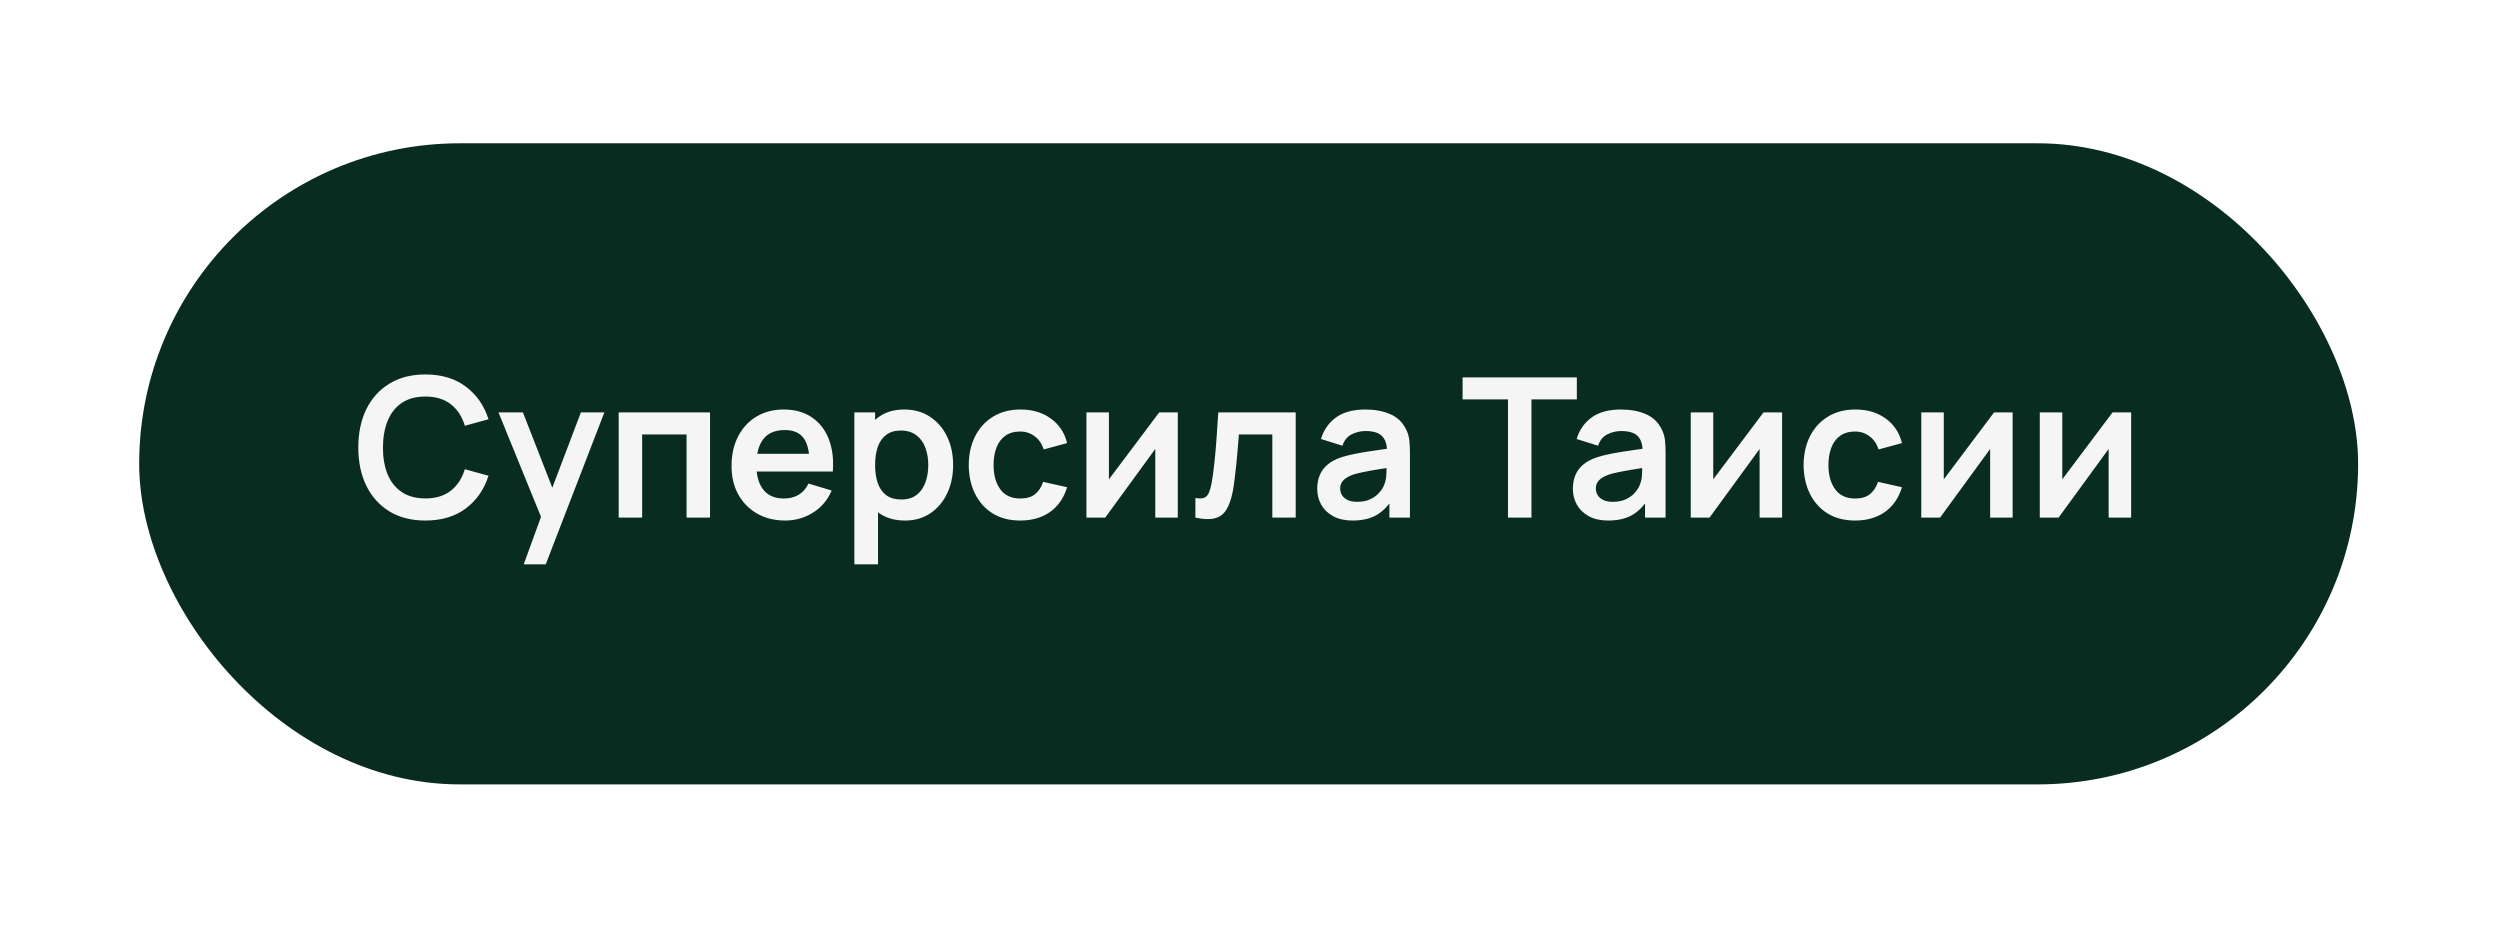
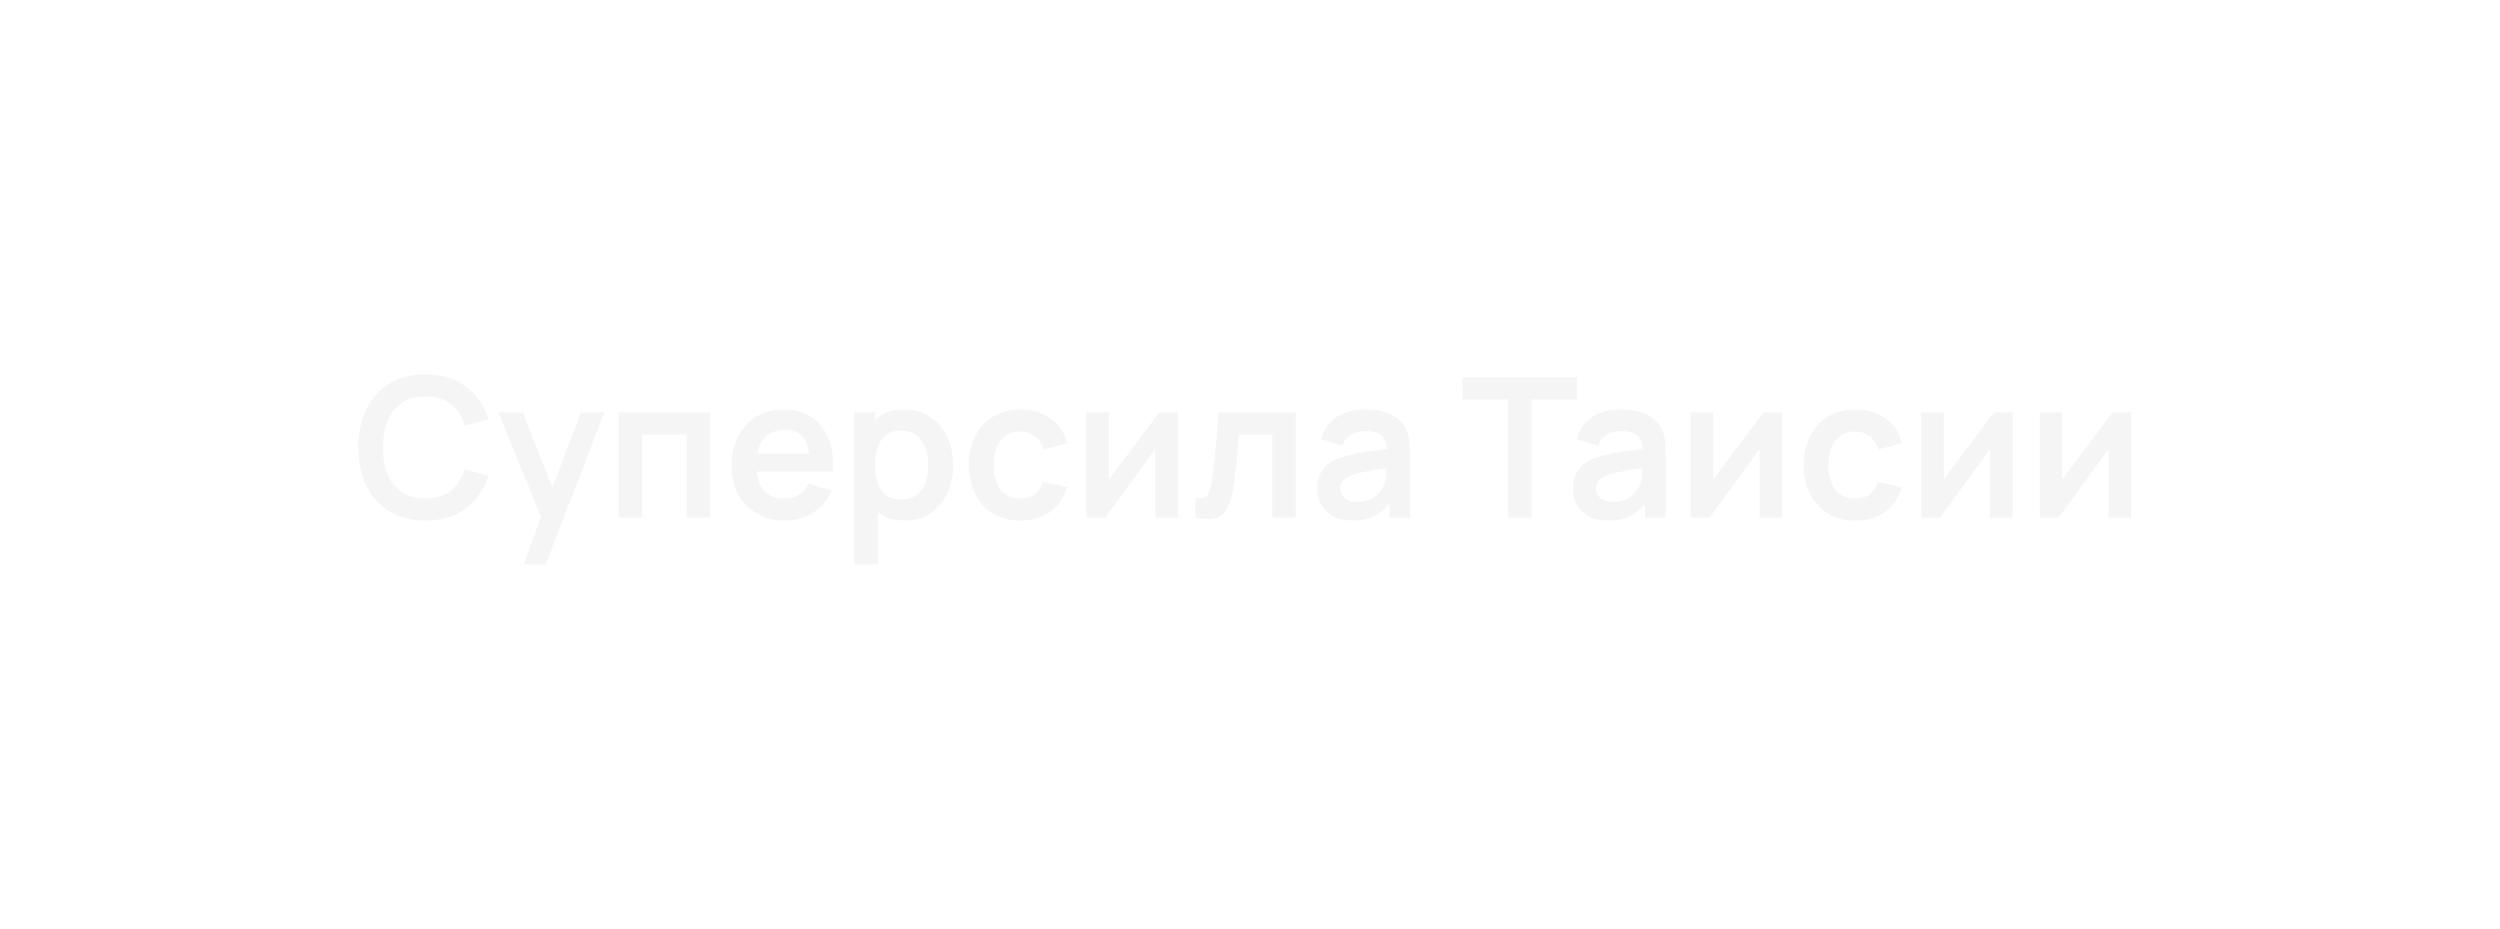
<svg xmlns="http://www.w3.org/2000/svg" width="428" height="159" viewBox="0 0 428 159" fill="none">
  <g filter="url(#filter0_d_1383_108)">
-     <rect x="23.827" y="0.713" width="379.885" height="109.758" rx="54.879" fill="#092C21" />
-     <path d="M72.828 65.296C70.427 65.296 68.37 64.773 66.658 63.728C64.947 62.672 63.63 61.205 62.707 59.327C61.795 57.448 61.34 55.269 61.34 52.791C61.34 50.312 61.795 48.133 62.707 46.255C63.63 44.376 64.947 42.914 66.658 41.87C68.37 40.814 70.427 40.286 72.828 40.286C75.595 40.286 77.902 40.98 79.747 42.37C81.592 43.748 82.887 45.61 83.632 47.955L79.58 49.072C79.113 47.505 78.319 46.282 77.196 45.404C76.073 44.515 74.617 44.07 72.828 44.07C71.216 44.07 69.871 44.432 68.793 45.154C67.725 45.877 66.92 46.894 66.375 48.205C65.841 49.506 65.569 51.034 65.558 52.791C65.558 54.547 65.825 56.081 66.358 57.392C66.903 58.693 67.714 59.704 68.793 60.427C69.871 61.149 71.216 61.511 72.828 61.511C74.617 61.511 76.073 61.066 77.196 60.177C78.319 59.288 79.113 58.065 79.58 56.509L83.632 57.626C82.887 59.971 81.592 61.839 79.747 63.228C77.902 64.606 75.595 65.296 72.828 65.296ZM89.66 72.799L93.128 63.278L93.195 66.079L85.342 46.788H89.527L95.096 61.06H94.029L99.448 46.788H103.466L93.428 72.799H89.66ZM105.919 64.795V46.788H121.559V64.795H117.54V50.556H109.937V64.795H105.919ZM134.427 65.296C132.604 65.296 131.003 64.901 129.625 64.112C128.247 63.322 127.169 62.228 126.39 60.827C125.624 59.426 125.24 57.815 125.24 55.992C125.24 54.024 125.618 52.318 126.374 50.873C127.13 49.417 128.18 48.289 129.525 47.489C130.87 46.688 132.426 46.288 134.194 46.288C136.061 46.288 137.645 46.727 138.945 47.605C140.257 48.472 141.23 49.7 141.863 51.29C142.497 52.88 142.736 54.752 142.58 56.909H138.595V55.442C138.584 53.485 138.24 52.057 137.562 51.157C136.884 50.256 135.816 49.806 134.36 49.806C132.715 49.806 131.493 50.317 130.692 51.34C129.892 52.352 129.492 53.835 129.492 55.792C129.492 57.615 129.892 59.026 130.692 60.027C131.493 61.027 132.66 61.527 134.194 61.527C135.183 61.527 136.033 61.311 136.745 60.877C137.467 60.432 138.023 59.793 138.412 58.96L142.38 60.16C141.691 61.783 140.624 63.045 139.179 63.945C137.745 64.845 136.161 65.296 134.427 65.296ZM128.225 56.909V53.874H140.613V56.909H128.225ZM154.954 65.296C153.198 65.296 151.725 64.879 150.536 64.045C149.346 63.211 148.451 62.078 147.851 60.644C147.251 59.199 146.951 57.581 146.951 55.792C146.951 53.98 147.251 52.357 147.851 50.923C148.451 49.489 149.329 48.361 150.485 47.538C151.653 46.705 153.092 46.288 154.804 46.288C156.505 46.288 157.977 46.705 159.222 47.538C160.478 48.361 161.451 49.489 162.14 50.923C162.829 52.346 163.174 53.969 163.174 55.792C163.174 57.593 162.835 59.21 162.157 60.644C161.479 62.078 160.523 63.211 159.289 64.045C158.055 64.879 156.61 65.296 154.954 65.296ZM146.267 72.799V46.788H149.819V59.426H150.319V72.799H146.267ZM154.337 61.694C155.382 61.694 156.243 61.433 156.921 60.91C157.599 60.388 158.1 59.682 158.422 58.793C158.755 57.893 158.922 56.892 158.922 55.792C158.922 54.702 158.755 53.713 158.422 52.824C158.089 51.924 157.572 51.212 156.871 50.69C156.171 50.156 155.282 49.889 154.204 49.889C153.181 49.889 152.347 50.139 151.703 50.64C151.058 51.129 150.58 51.818 150.269 52.707C149.969 53.585 149.819 54.614 149.819 55.792C149.819 56.959 149.969 57.987 150.269 58.876C150.58 59.766 151.063 60.46 151.719 60.961C152.386 61.45 153.259 61.694 154.337 61.694ZM174.669 65.296C172.812 65.296 171.229 64.884 169.917 64.062C168.605 63.228 167.599 62.094 166.899 60.66C166.21 59.227 165.86 57.604 165.849 55.792C165.86 53.947 166.221 52.313 166.932 50.89C167.655 49.456 168.678 48.333 170 47.522C171.323 46.699 172.896 46.288 174.719 46.288C176.764 46.288 178.493 46.805 179.904 47.839C181.327 48.861 182.255 50.262 182.689 52.04L178.687 53.124C178.376 52.157 177.859 51.407 177.136 50.873C176.414 50.328 175.591 50.056 174.669 50.056C173.624 50.056 172.762 50.306 172.084 50.806C171.406 51.295 170.906 51.974 170.584 52.841C170.261 53.708 170.1 54.691 170.1 55.792C170.1 57.504 170.484 58.887 171.251 59.943C172.018 60.999 173.157 61.527 174.669 61.527C175.736 61.527 176.575 61.283 177.186 60.794C177.809 60.305 178.276 59.599 178.587 58.676L182.689 59.593C182.133 61.427 181.16 62.839 179.771 63.828C178.381 64.806 176.681 65.296 174.669 65.296ZM201.636 46.788V64.795H197.784V53.041L189.214 64.795H185.996V46.788H189.848V58.243L198.451 46.788H201.636ZM204.65 64.795V61.427C205.306 61.55 205.812 61.538 206.168 61.394C206.523 61.238 206.79 60.949 206.968 60.527C207.146 60.105 207.302 59.543 207.435 58.843C207.613 57.854 207.768 56.714 207.902 55.425C208.046 54.136 208.169 52.757 208.269 51.29C208.38 49.823 208.48 48.322 208.569 46.788H221.824V64.795H217.822V50.556H212.103C212.048 51.279 211.981 52.09 211.903 52.991C211.826 53.88 211.742 54.78 211.653 55.692C211.564 56.603 211.464 57.47 211.353 58.293C211.253 59.104 211.148 59.799 211.036 60.377C210.781 61.677 210.414 62.706 209.936 63.462C209.469 64.217 208.813 64.701 207.968 64.912C207.124 65.134 206.018 65.096 204.65 64.795ZM231.543 65.296C230.243 65.296 229.143 65.051 228.242 64.562C227.342 64.062 226.658 63.4 226.191 62.578C225.736 61.755 225.508 60.849 225.508 59.86C225.508 58.993 225.652 58.215 225.941 57.526C226.23 56.825 226.675 56.225 227.275 55.725C227.875 55.214 228.653 54.797 229.609 54.475C230.332 54.241 231.177 54.03 232.144 53.841C233.122 53.652 234.178 53.48 235.312 53.324C236.457 53.157 237.651 52.98 238.896 52.791L237.462 53.608C237.474 52.363 237.196 51.446 236.629 50.856C236.062 50.267 235.106 49.973 233.761 49.973C232.95 49.973 232.166 50.162 231.41 50.54C230.654 50.918 230.126 51.568 229.826 52.49L226.158 51.34C226.603 49.817 227.447 48.594 228.692 47.672C229.948 46.749 231.638 46.288 233.761 46.288C235.362 46.288 236.768 46.549 237.979 47.072C239.202 47.594 240.108 48.45 240.697 49.639C241.019 50.273 241.214 50.923 241.281 51.59C241.347 52.246 241.381 52.963 241.381 53.741V64.795H237.863V60.894L238.446 61.527C237.635 62.828 236.684 63.784 235.595 64.395C234.517 64.995 233.166 65.296 231.543 65.296ZM232.344 62.094C233.255 62.094 234.033 61.933 234.678 61.611C235.323 61.288 235.834 60.894 236.212 60.427C236.601 59.96 236.862 59.521 236.996 59.11C237.207 58.598 237.324 58.015 237.346 57.359C237.379 56.692 237.396 56.153 237.396 55.742L238.63 56.109C237.418 56.297 236.379 56.464 235.512 56.609C234.645 56.753 233.9 56.892 233.277 57.026C232.655 57.148 232.105 57.287 231.627 57.442C231.16 57.609 230.765 57.804 230.443 58.026C230.121 58.248 229.871 58.504 229.693 58.793C229.526 59.082 229.443 59.421 229.443 59.81C229.443 60.255 229.554 60.649 229.776 60.994C229.998 61.327 230.321 61.594 230.743 61.794C231.177 61.994 231.71 62.094 232.344 62.094ZM258.166 64.795V44.554H250.397V40.786H269.954V44.554H262.185V64.795H258.166ZM275.311 65.296C274.01 65.296 272.91 65.051 272.01 64.562C271.109 64.062 270.426 63.4 269.959 62.578C269.503 61.755 269.275 60.849 269.275 59.86C269.275 58.993 269.42 58.215 269.709 57.526C269.998 56.825 270.442 56.225 271.042 55.725C271.643 55.214 272.421 54.797 273.377 54.475C274.099 54.241 274.944 54.03 275.911 53.841C276.889 53.652 277.945 53.48 279.079 53.324C280.224 53.157 281.419 52.98 282.664 52.791L281.23 53.608C281.241 52.363 280.963 51.446 280.396 50.856C279.829 50.267 278.873 49.973 277.528 49.973C276.717 49.973 275.933 50.162 275.177 50.54C274.422 50.918 273.894 51.568 273.594 52.49L269.925 51.34C270.37 49.817 271.215 48.594 272.46 47.672C273.716 46.749 275.405 46.288 277.528 46.288C279.129 46.288 280.535 46.549 281.747 47.072C282.969 47.594 283.875 48.45 284.464 49.639C284.787 50.273 284.981 50.923 285.048 51.59C285.115 52.246 285.148 52.963 285.148 53.741V64.795H281.63V60.894L282.214 61.527C281.402 62.828 280.452 63.784 279.362 64.395C278.284 64.995 276.934 65.296 275.311 65.296ZM276.111 62.094C277.023 62.094 277.801 61.933 278.445 61.611C279.09 61.288 279.601 60.894 279.979 60.427C280.368 59.96 280.63 59.521 280.763 59.11C280.974 58.598 281.091 58.015 281.113 57.359C281.147 56.692 281.163 56.153 281.163 55.742L282.397 56.109C281.185 56.297 280.146 56.464 279.279 56.609C278.412 56.753 277.667 56.892 277.045 57.026C276.422 57.148 275.872 57.287 275.394 57.442C274.927 57.609 274.533 57.804 274.21 58.026C273.888 58.248 273.638 58.504 273.46 58.793C273.293 59.082 273.21 59.421 273.21 59.81C273.21 60.255 273.321 60.649 273.543 60.994C273.766 61.327 274.088 61.594 274.511 61.794C274.944 61.994 275.478 62.094 276.111 62.094ZM305.095 46.788V64.795H301.244V53.041L292.673 64.795H289.456V46.788H293.307V58.243L301.91 46.788H305.095ZM317.597 65.296C315.74 65.296 314.156 64.884 312.845 64.062C311.533 63.228 310.527 62.094 309.827 60.66C309.138 59.227 308.788 57.604 308.776 55.792C308.788 53.947 309.149 52.313 309.86 50.89C310.583 49.456 311.605 48.333 312.928 47.522C314.251 46.699 315.824 46.288 317.647 46.288C319.692 46.288 321.42 46.805 322.832 47.839C324.255 48.861 325.183 50.262 325.617 52.04L321.615 53.124C321.304 52.157 320.787 51.407 320.064 50.873C319.342 50.328 318.519 50.056 317.597 50.056C316.552 50.056 315.69 50.306 315.012 50.806C314.334 51.295 313.834 51.974 313.512 52.841C313.189 53.708 313.028 54.691 313.028 55.792C313.028 57.504 313.412 58.887 314.179 59.943C314.946 60.999 316.085 61.527 317.597 61.527C318.664 61.527 319.503 61.283 320.114 60.794C320.737 60.305 321.204 59.599 321.515 58.676L325.617 59.593C325.061 61.427 324.088 62.839 322.699 63.828C321.309 64.806 319.609 65.296 317.597 65.296ZM344.564 46.788V64.795H340.712V53.041L332.142 64.795H328.924V46.788H332.776V58.243L341.379 46.788H344.564ZM364.852 46.788V64.795H361V53.041L352.43 64.795H349.212V46.788H353.064V58.243L361.667 46.788H364.852Z" fill="#F5F5F5" />
+     <path d="M72.828 65.296C70.427 65.296 68.37 64.773 66.658 63.728C64.947 62.672 63.63 61.205 62.707 59.327C61.795 57.448 61.34 55.269 61.34 52.791C61.34 50.312 61.795 48.133 62.707 46.255C63.63 44.376 64.947 42.914 66.658 41.87C68.37 40.814 70.427 40.286 72.828 40.286C75.595 40.286 77.902 40.98 79.747 42.37C81.592 43.748 82.887 45.61 83.632 47.955L79.58 49.072C79.113 47.505 78.319 46.282 77.196 45.404C76.073 44.515 74.617 44.07 72.828 44.07C71.216 44.07 69.871 44.432 68.793 45.154C67.725 45.877 66.92 46.894 66.375 48.205C65.841 49.506 65.569 51.034 65.558 52.791C65.558 54.547 65.825 56.081 66.358 57.392C66.903 58.693 67.714 59.704 68.793 60.427C69.871 61.149 71.216 61.511 72.828 61.511C74.617 61.511 76.073 61.066 77.196 60.177C78.319 59.288 79.113 58.065 79.58 56.509L83.632 57.626C82.887 59.971 81.592 61.839 79.747 63.228C77.902 64.606 75.595 65.296 72.828 65.296ZM89.66 72.799L93.128 63.278L93.195 66.079L85.342 46.788H89.527L95.096 61.06H94.029L99.448 46.788H103.466L93.428 72.799H89.66ZM105.919 64.795V46.788H121.559V64.795H117.54V50.556H109.937V64.795H105.919ZM134.427 65.296C132.604 65.296 131.003 64.901 129.625 64.112C128.247 63.322 127.169 62.228 126.39 60.827C125.624 59.426 125.24 57.815 125.24 55.992C125.24 54.024 125.618 52.318 126.374 50.873C127.13 49.417 128.18 48.289 129.525 47.489C130.87 46.688 132.426 46.288 134.194 46.288C136.061 46.288 137.645 46.727 138.945 47.605C140.257 48.472 141.23 49.7 141.863 51.29C142.497 52.88 142.736 54.752 142.58 56.909H138.595V55.442C138.584 53.485 138.24 52.057 137.562 51.157C136.884 50.256 135.816 49.806 134.36 49.806C132.715 49.806 131.493 50.317 130.692 51.34C129.892 52.352 129.492 53.835 129.492 55.792C129.492 57.615 129.892 59.026 130.692 60.027C131.493 61.027 132.66 61.527 134.194 61.527C135.183 61.527 136.033 61.311 136.745 60.877C137.467 60.432 138.023 59.793 138.412 58.96L142.38 60.16C141.691 61.783 140.624 63.045 139.179 63.945C137.745 64.845 136.161 65.296 134.427 65.296ZM128.225 56.909V53.874H140.613V56.909H128.225ZM154.954 65.296C153.198 65.296 151.725 64.879 150.536 64.045C149.346 63.211 148.451 62.078 147.851 60.644C147.251 59.199 146.951 57.581 146.951 55.792C146.951 53.98 147.251 52.357 147.851 50.923C148.451 49.489 149.329 48.361 150.485 47.538C151.653 46.705 153.092 46.288 154.804 46.288C156.505 46.288 157.977 46.705 159.222 47.538C160.478 48.361 161.451 49.489 162.14 50.923C162.829 52.346 163.174 53.969 163.174 55.792C163.174 57.593 162.835 59.21 162.157 60.644C161.479 62.078 160.523 63.211 159.289 64.045C158.055 64.879 156.61 65.296 154.954 65.296ZM146.267 72.799V46.788H149.819V59.426H150.319V72.799H146.267ZM154.337 61.694C155.382 61.694 156.243 61.433 156.921 60.91C157.599 60.388 158.1 59.682 158.422 58.793C158.755 57.893 158.922 56.892 158.922 55.792C158.922 54.702 158.755 53.713 158.422 52.824C158.089 51.924 157.572 51.212 156.871 50.69C156.171 50.156 155.282 49.889 154.204 49.889C153.181 49.889 152.347 50.139 151.703 50.64C151.058 51.129 150.58 51.818 150.269 52.707C149.969 53.585 149.819 54.614 149.819 55.792C149.819 56.959 149.969 57.987 150.269 58.876C150.58 59.766 151.063 60.46 151.719 60.961C152.386 61.45 153.259 61.694 154.337 61.694ZM174.669 65.296C172.812 65.296 171.229 64.884 169.917 64.062C168.605 63.228 167.599 62.094 166.899 60.66C166.21 59.227 165.86 57.604 165.849 55.792C165.86 53.947 166.221 52.313 166.932 50.89C167.655 49.456 168.678 48.333 170 47.522C171.323 46.699 172.896 46.288 174.719 46.288C176.764 46.288 178.493 46.805 179.904 47.839C181.327 48.861 182.255 50.262 182.689 52.04L178.687 53.124C178.376 52.157 177.859 51.407 177.136 50.873C176.414 50.328 175.591 50.056 174.669 50.056C173.624 50.056 172.762 50.306 172.084 50.806C171.406 51.295 170.906 51.974 170.584 52.841C170.261 53.708 170.1 54.691 170.1 55.792C170.1 57.504 170.484 58.887 171.251 59.943C172.018 60.999 173.157 61.527 174.669 61.527C175.736 61.527 176.575 61.283 177.186 60.794C177.809 60.305 178.276 59.599 178.587 58.676L182.689 59.593C182.133 61.427 181.16 62.839 179.771 63.828C178.381 64.806 176.681 65.296 174.669 65.296ZM201.636 46.788V64.795H197.784V53.041L189.214 64.795H185.996V46.788H189.848V58.243L198.451 46.788H201.636ZM204.65 64.795V61.427C205.306 61.55 205.812 61.538 206.168 61.394C206.523 61.238 206.79 60.949 206.968 60.527C207.146 60.105 207.302 59.543 207.435 58.843C208.046 54.136 208.169 52.757 208.269 51.29C208.38 49.823 208.48 48.322 208.569 46.788H221.824V64.795H217.822V50.556H212.103C212.048 51.279 211.981 52.09 211.903 52.991C211.826 53.88 211.742 54.78 211.653 55.692C211.564 56.603 211.464 57.47 211.353 58.293C211.253 59.104 211.148 59.799 211.036 60.377C210.781 61.677 210.414 62.706 209.936 63.462C209.469 64.217 208.813 64.701 207.968 64.912C207.124 65.134 206.018 65.096 204.65 64.795ZM231.543 65.296C230.243 65.296 229.143 65.051 228.242 64.562C227.342 64.062 226.658 63.4 226.191 62.578C225.736 61.755 225.508 60.849 225.508 59.86C225.508 58.993 225.652 58.215 225.941 57.526C226.23 56.825 226.675 56.225 227.275 55.725C227.875 55.214 228.653 54.797 229.609 54.475C230.332 54.241 231.177 54.03 232.144 53.841C233.122 53.652 234.178 53.48 235.312 53.324C236.457 53.157 237.651 52.98 238.896 52.791L237.462 53.608C237.474 52.363 237.196 51.446 236.629 50.856C236.062 50.267 235.106 49.973 233.761 49.973C232.95 49.973 232.166 50.162 231.41 50.54C230.654 50.918 230.126 51.568 229.826 52.49L226.158 51.34C226.603 49.817 227.447 48.594 228.692 47.672C229.948 46.749 231.638 46.288 233.761 46.288C235.362 46.288 236.768 46.549 237.979 47.072C239.202 47.594 240.108 48.45 240.697 49.639C241.019 50.273 241.214 50.923 241.281 51.59C241.347 52.246 241.381 52.963 241.381 53.741V64.795H237.863V60.894L238.446 61.527C237.635 62.828 236.684 63.784 235.595 64.395C234.517 64.995 233.166 65.296 231.543 65.296ZM232.344 62.094C233.255 62.094 234.033 61.933 234.678 61.611C235.323 61.288 235.834 60.894 236.212 60.427C236.601 59.96 236.862 59.521 236.996 59.11C237.207 58.598 237.324 58.015 237.346 57.359C237.379 56.692 237.396 56.153 237.396 55.742L238.63 56.109C237.418 56.297 236.379 56.464 235.512 56.609C234.645 56.753 233.9 56.892 233.277 57.026C232.655 57.148 232.105 57.287 231.627 57.442C231.16 57.609 230.765 57.804 230.443 58.026C230.121 58.248 229.871 58.504 229.693 58.793C229.526 59.082 229.443 59.421 229.443 59.81C229.443 60.255 229.554 60.649 229.776 60.994C229.998 61.327 230.321 61.594 230.743 61.794C231.177 61.994 231.71 62.094 232.344 62.094ZM258.166 64.795V44.554H250.397V40.786H269.954V44.554H262.185V64.795H258.166ZM275.311 65.296C274.01 65.296 272.91 65.051 272.01 64.562C271.109 64.062 270.426 63.4 269.959 62.578C269.503 61.755 269.275 60.849 269.275 59.86C269.275 58.993 269.42 58.215 269.709 57.526C269.998 56.825 270.442 56.225 271.042 55.725C271.643 55.214 272.421 54.797 273.377 54.475C274.099 54.241 274.944 54.03 275.911 53.841C276.889 53.652 277.945 53.48 279.079 53.324C280.224 53.157 281.419 52.98 282.664 52.791L281.23 53.608C281.241 52.363 280.963 51.446 280.396 50.856C279.829 50.267 278.873 49.973 277.528 49.973C276.717 49.973 275.933 50.162 275.177 50.54C274.422 50.918 273.894 51.568 273.594 52.49L269.925 51.34C270.37 49.817 271.215 48.594 272.46 47.672C273.716 46.749 275.405 46.288 277.528 46.288C279.129 46.288 280.535 46.549 281.747 47.072C282.969 47.594 283.875 48.45 284.464 49.639C284.787 50.273 284.981 50.923 285.048 51.59C285.115 52.246 285.148 52.963 285.148 53.741V64.795H281.63V60.894L282.214 61.527C281.402 62.828 280.452 63.784 279.362 64.395C278.284 64.995 276.934 65.296 275.311 65.296ZM276.111 62.094C277.023 62.094 277.801 61.933 278.445 61.611C279.09 61.288 279.601 60.894 279.979 60.427C280.368 59.96 280.63 59.521 280.763 59.11C280.974 58.598 281.091 58.015 281.113 57.359C281.147 56.692 281.163 56.153 281.163 55.742L282.397 56.109C281.185 56.297 280.146 56.464 279.279 56.609C278.412 56.753 277.667 56.892 277.045 57.026C276.422 57.148 275.872 57.287 275.394 57.442C274.927 57.609 274.533 57.804 274.21 58.026C273.888 58.248 273.638 58.504 273.46 58.793C273.293 59.082 273.21 59.421 273.21 59.81C273.21 60.255 273.321 60.649 273.543 60.994C273.766 61.327 274.088 61.594 274.511 61.794C274.944 61.994 275.478 62.094 276.111 62.094ZM305.095 46.788V64.795H301.244V53.041L292.673 64.795H289.456V46.788H293.307V58.243L301.91 46.788H305.095ZM317.597 65.296C315.74 65.296 314.156 64.884 312.845 64.062C311.533 63.228 310.527 62.094 309.827 60.66C309.138 59.227 308.788 57.604 308.776 55.792C308.788 53.947 309.149 52.313 309.86 50.89C310.583 49.456 311.605 48.333 312.928 47.522C314.251 46.699 315.824 46.288 317.647 46.288C319.692 46.288 321.42 46.805 322.832 47.839C324.255 48.861 325.183 50.262 325.617 52.04L321.615 53.124C321.304 52.157 320.787 51.407 320.064 50.873C319.342 50.328 318.519 50.056 317.597 50.056C316.552 50.056 315.69 50.306 315.012 50.806C314.334 51.295 313.834 51.974 313.512 52.841C313.189 53.708 313.028 54.691 313.028 55.792C313.028 57.504 313.412 58.887 314.179 59.943C314.946 60.999 316.085 61.527 317.597 61.527C318.664 61.527 319.503 61.283 320.114 60.794C320.737 60.305 321.204 59.599 321.515 58.676L325.617 59.593C325.061 61.427 324.088 62.839 322.699 63.828C321.309 64.806 319.609 65.296 317.597 65.296ZM344.564 46.788V64.795H340.712V53.041L332.142 64.795H328.924V46.788H332.776V58.243L341.379 46.788H344.564ZM364.852 46.788V64.795H361V53.041L352.43 64.795H349.212V46.788H353.064V58.243L361.667 46.788H364.852Z" fill="#F5F5F5" />
  </g>
  <defs>
    <filter id="filter0_d_1383_108" x="0.008" y="0.713" width="427.523" height="157.396" filterUnits="userSpaceOnUse" color-interpolation-filters="sRGB">
      <feFlood flood-opacity="0" result="BackgroundImageFix" />
      <feColorMatrix in="SourceAlpha" type="matrix" values="0 0 0 0 0 0 0 0 0 0 0 0 0 0 0 0 0 0 127 0" result="hardAlpha" />
      <feOffset dy="23.819" />
      <feGaussianBlur stdDeviation="11.909" />
      <feComposite in2="hardAlpha" operator="out" />
      <feColorMatrix type="matrix" values="0 0 0 0 0 0 0 0 0 0 0 0 0 0 0 0 0 0 0.25 0" />
      <feBlend mode="normal" in2="BackgroundImageFix" result="effect1_dropShadow_1383_108" />
      <feBlend mode="normal" in="SourceGraphic" in2="effect1_dropShadow_1383_108" result="shape" />
    </filter>
  </defs>
</svg>